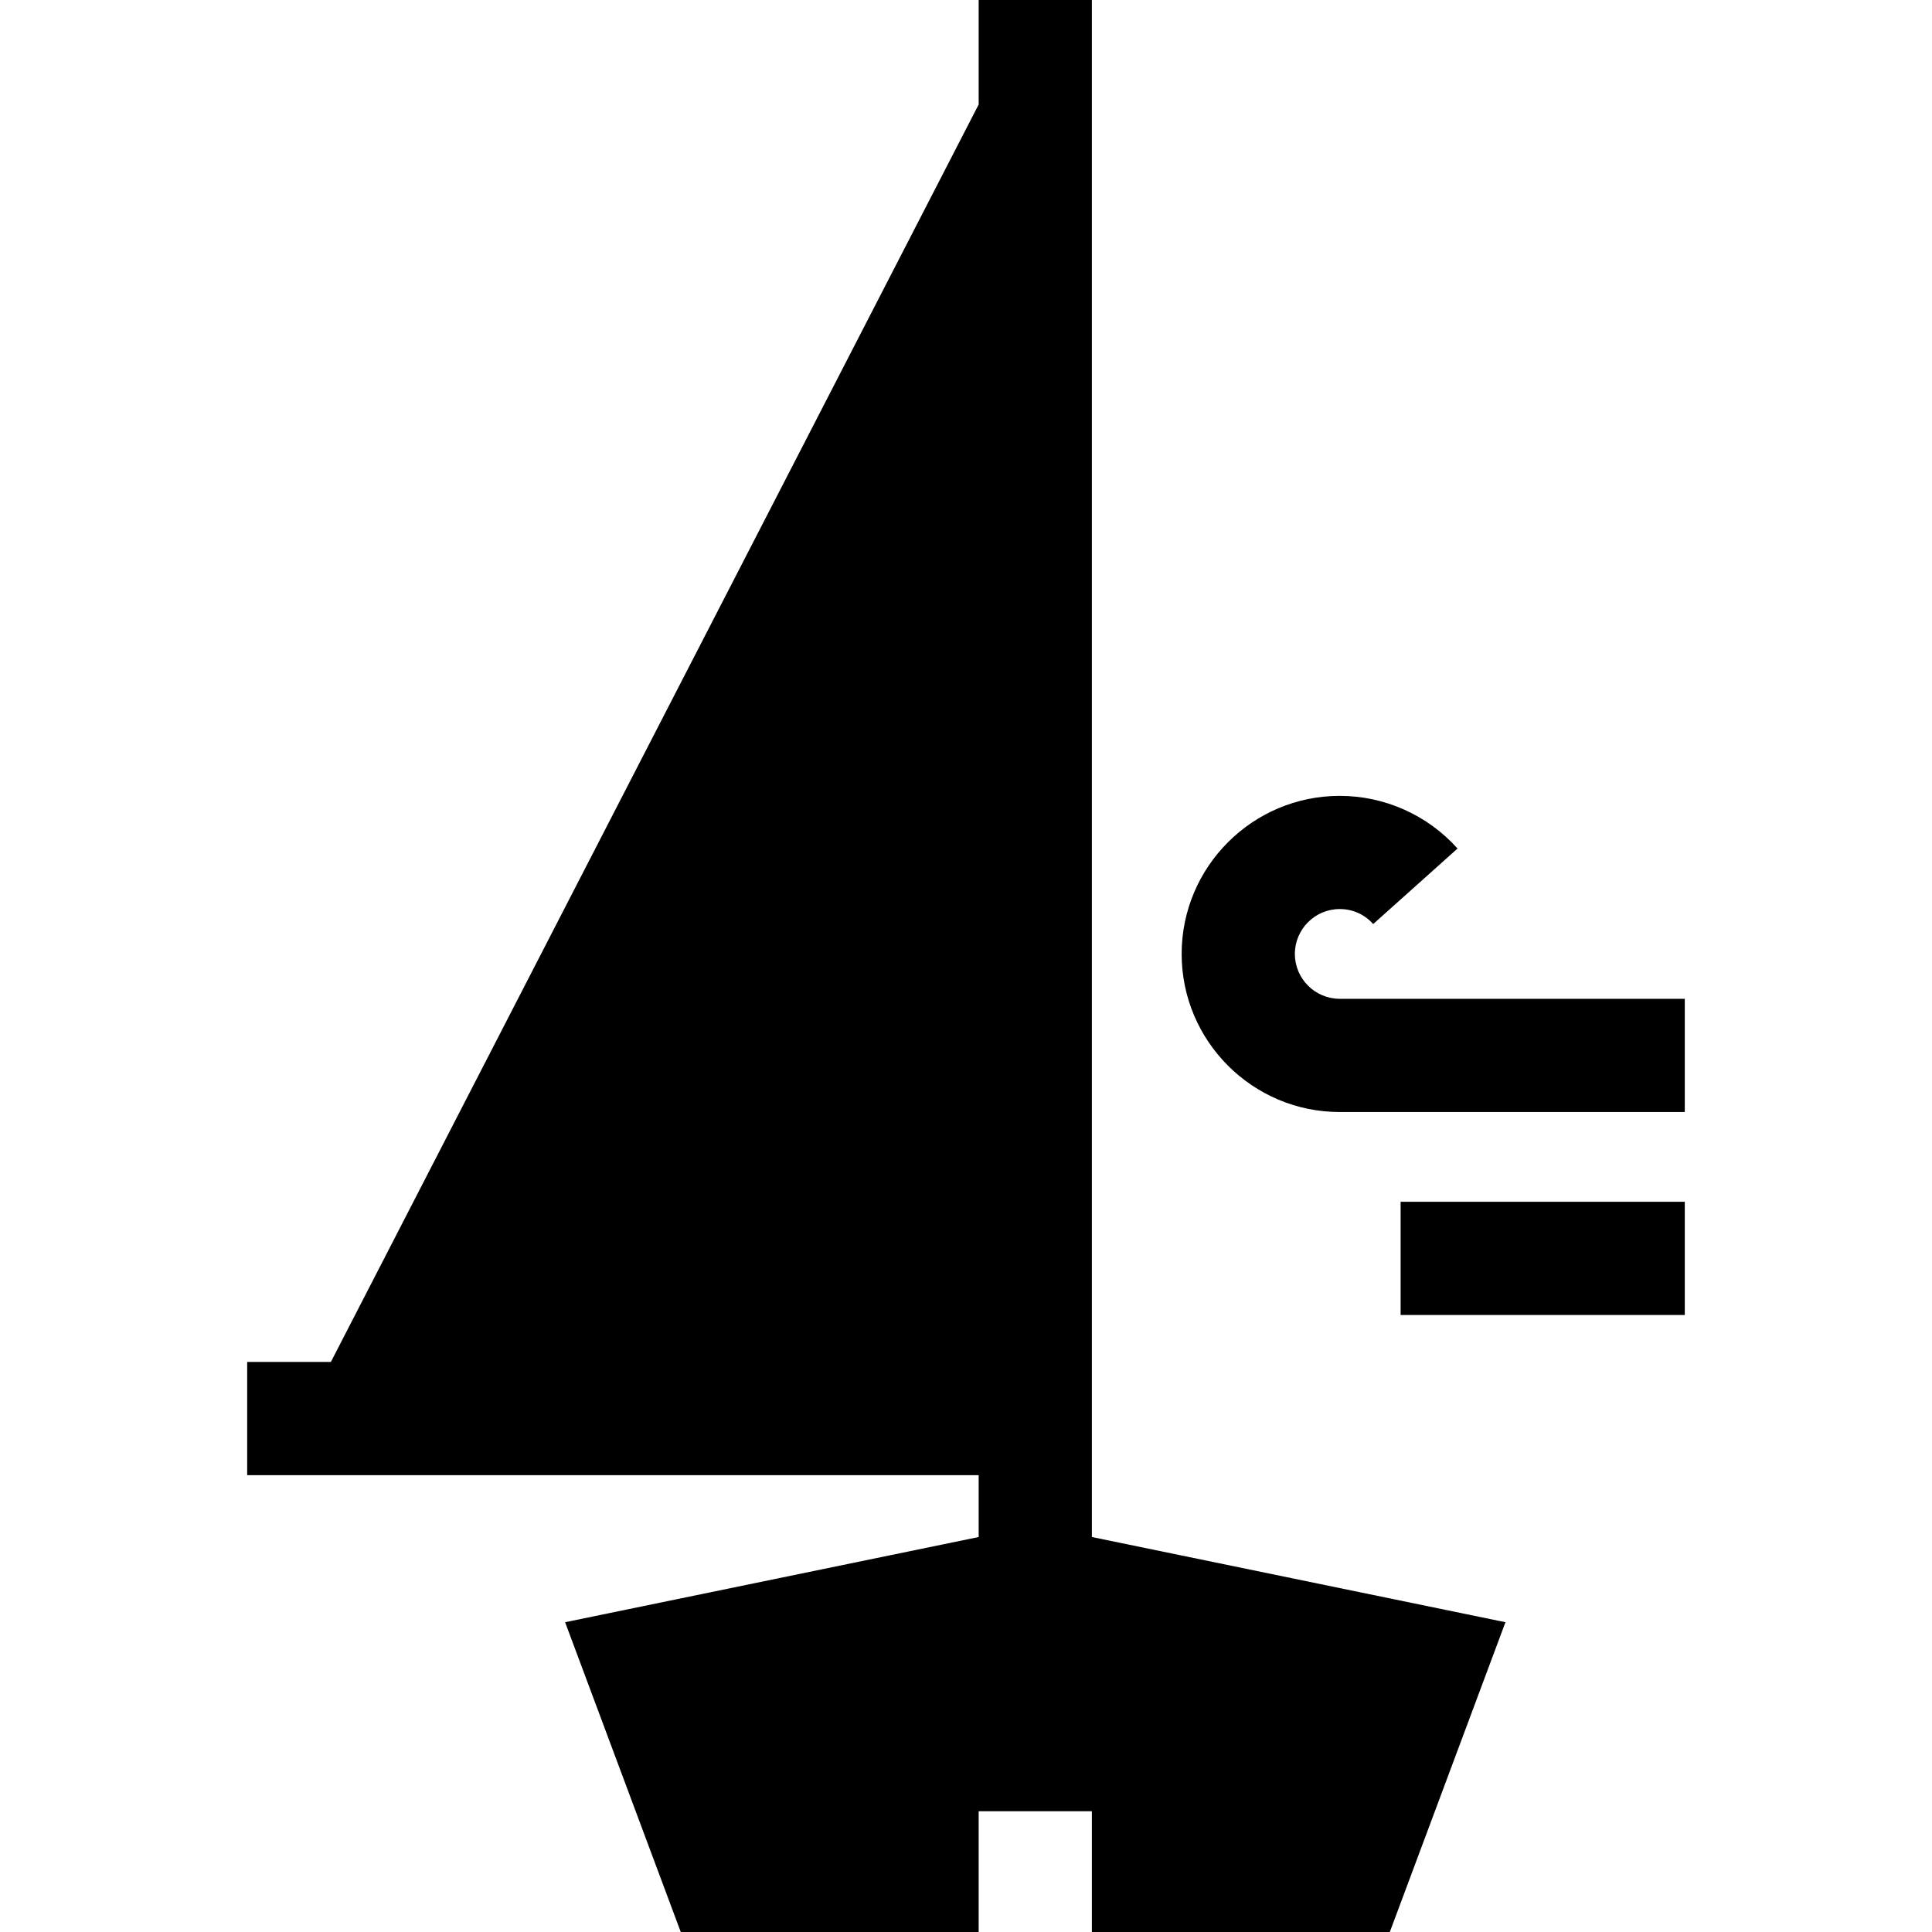
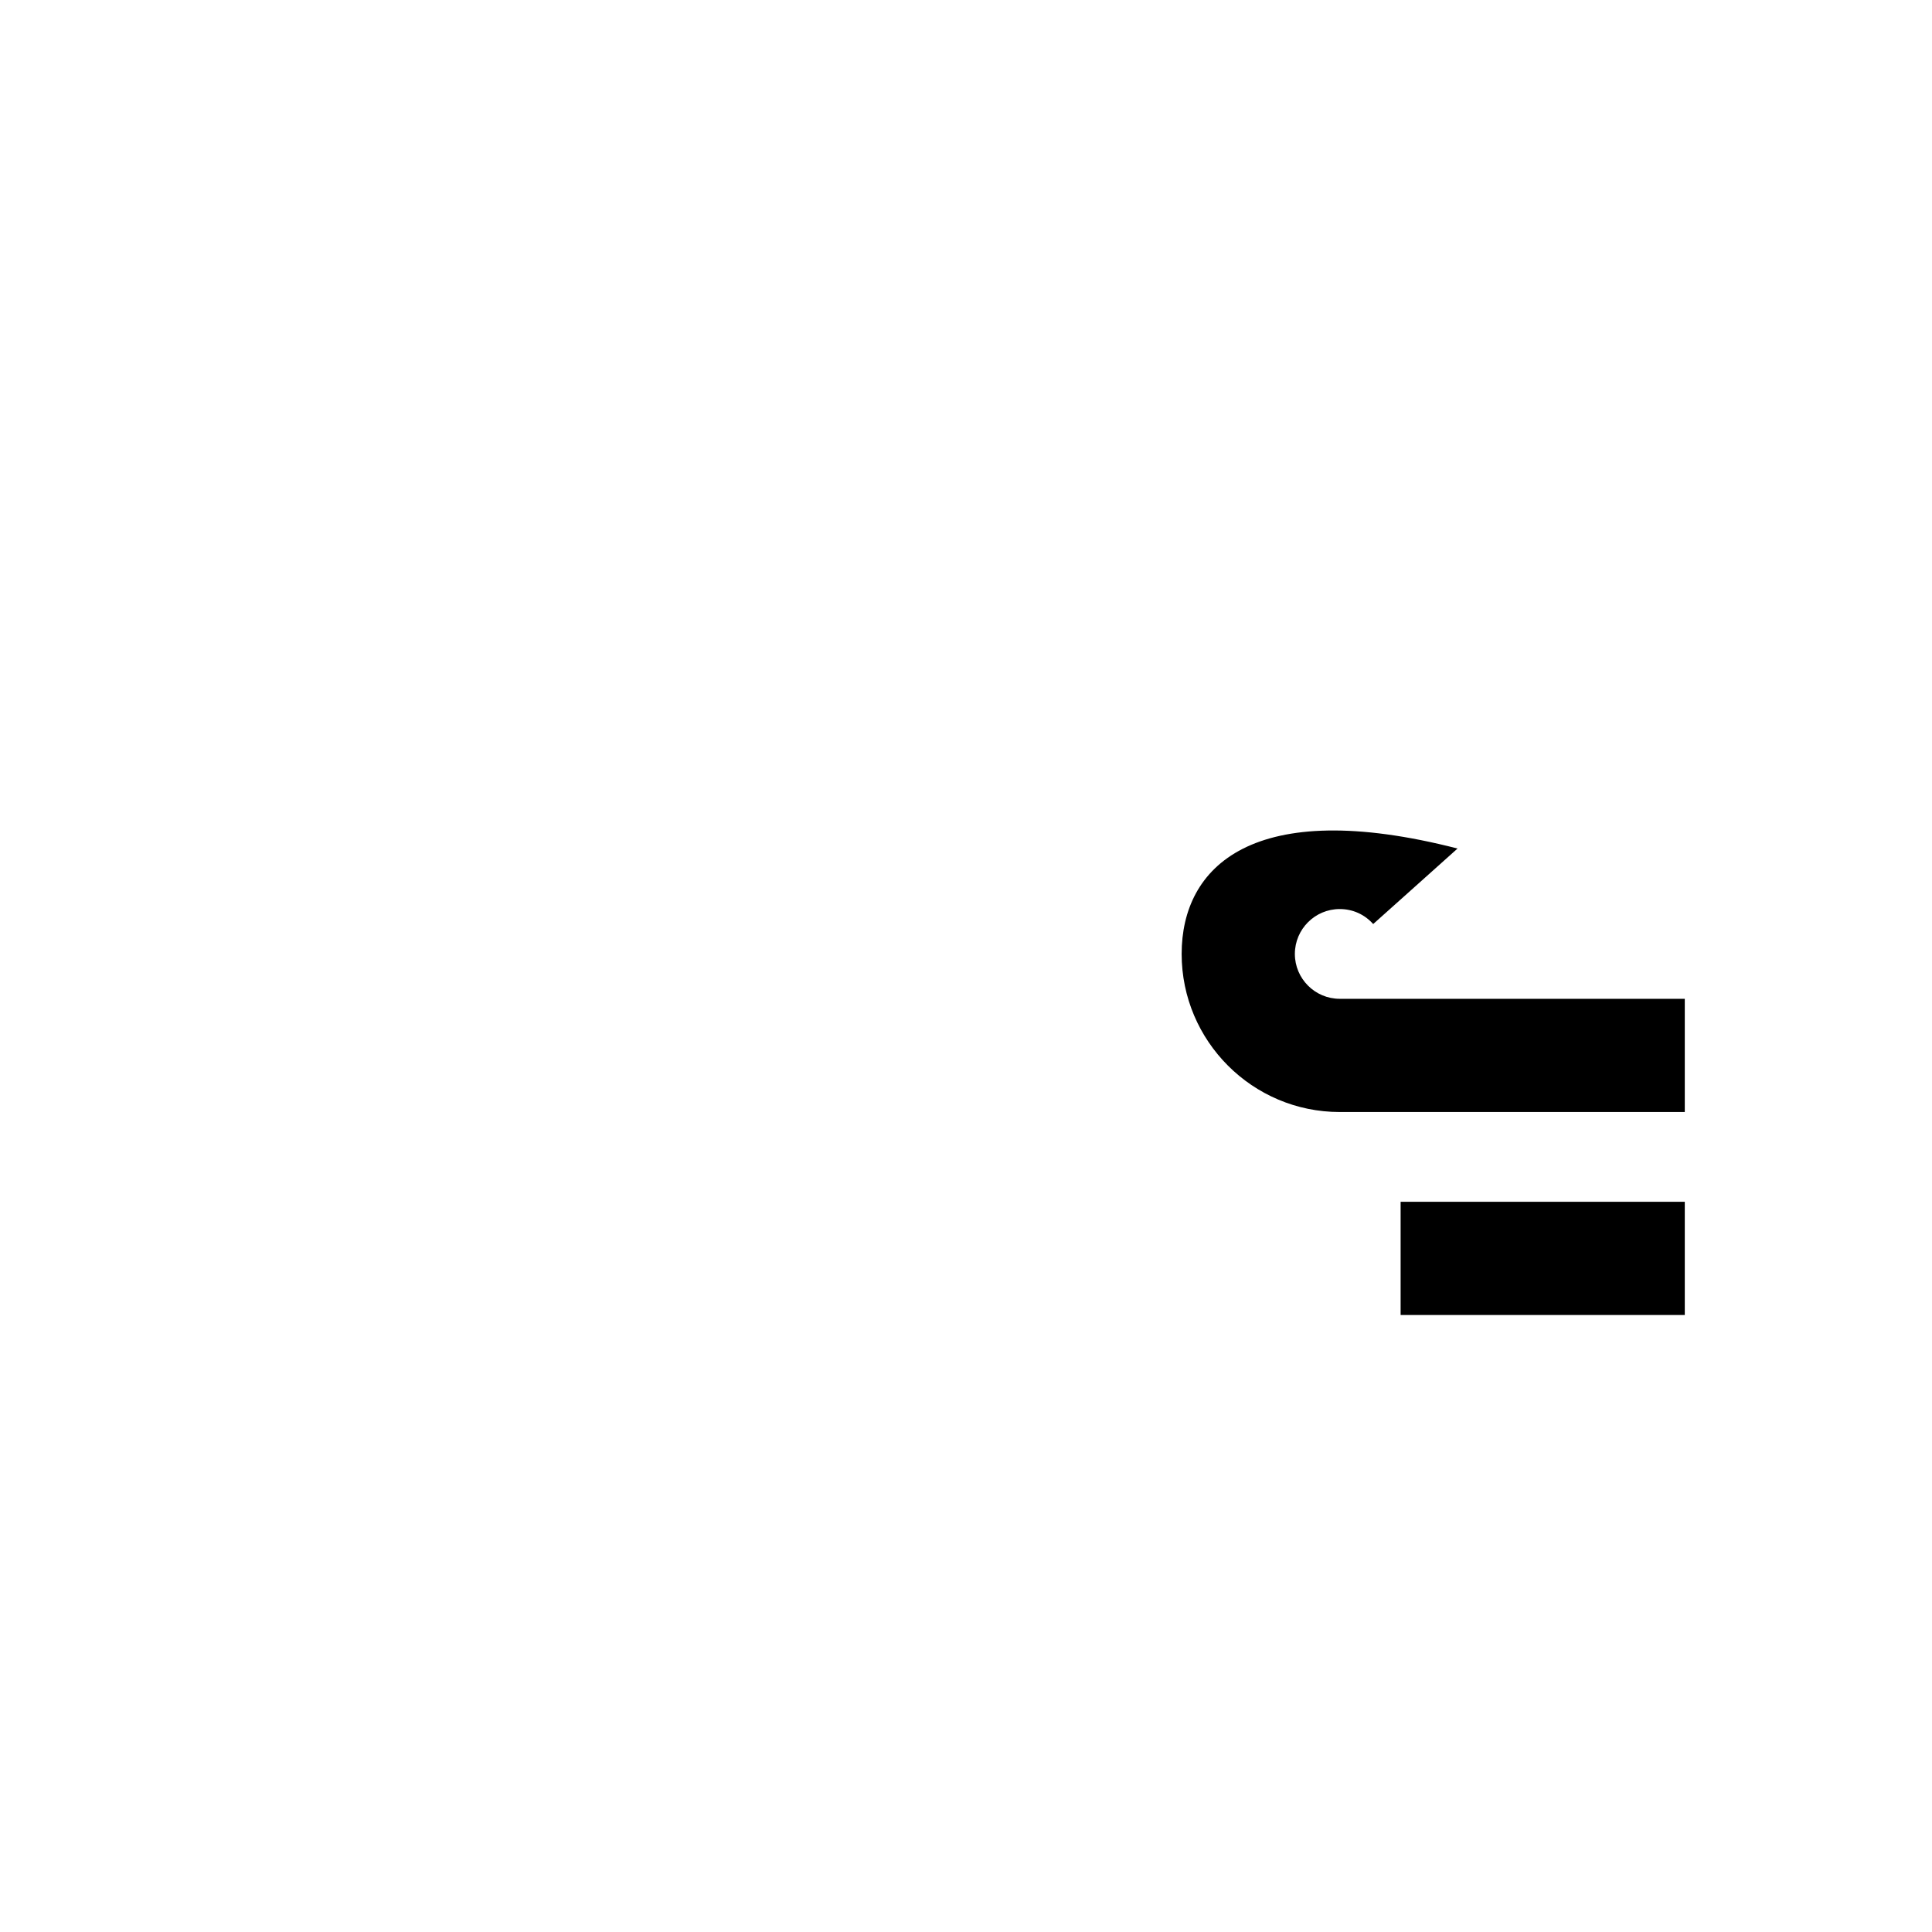
<svg xmlns="http://www.w3.org/2000/svg" width="50" height="50" viewBox="0 0 50 50" fill="none">
-   <path d="M28.258 39.778V0H25.328V2.704L8.563 35.247H6.397V38.177H25.328V39.778L14.625 41.983L17.618 50H25.328V46.875H28.258V50H35.968L38.961 41.983L28.258 39.778Z" fill="black" />
-   <path d="M34.672 25.849C34.032 25.849 33.511 25.328 33.511 24.688C33.511 24.047 34.032 23.526 34.672 23.526C35.007 23.526 35.315 23.664 35.538 23.914L36.63 22.937L37.721 21.96C36.946 21.093 35.834 20.597 34.672 20.597C32.416 20.597 30.581 22.432 30.581 24.688C30.581 26.944 32.416 28.779 34.672 28.779H43.602V25.849H34.672Z" fill="black" />
+   <path d="M34.672 25.849C34.032 25.849 33.511 25.328 33.511 24.688C33.511 24.047 34.032 23.526 34.672 23.526C35.007 23.526 35.315 23.664 35.538 23.914L36.63 22.937L37.721 21.96C32.416 20.597 30.581 22.432 30.581 24.688C30.581 26.944 32.416 28.779 34.672 28.779H43.602V25.849H34.672Z" fill="black" />
  <path d="M43.602 31.102H36.248V34.032H43.602V31.102Z" fill="black" />
</svg>